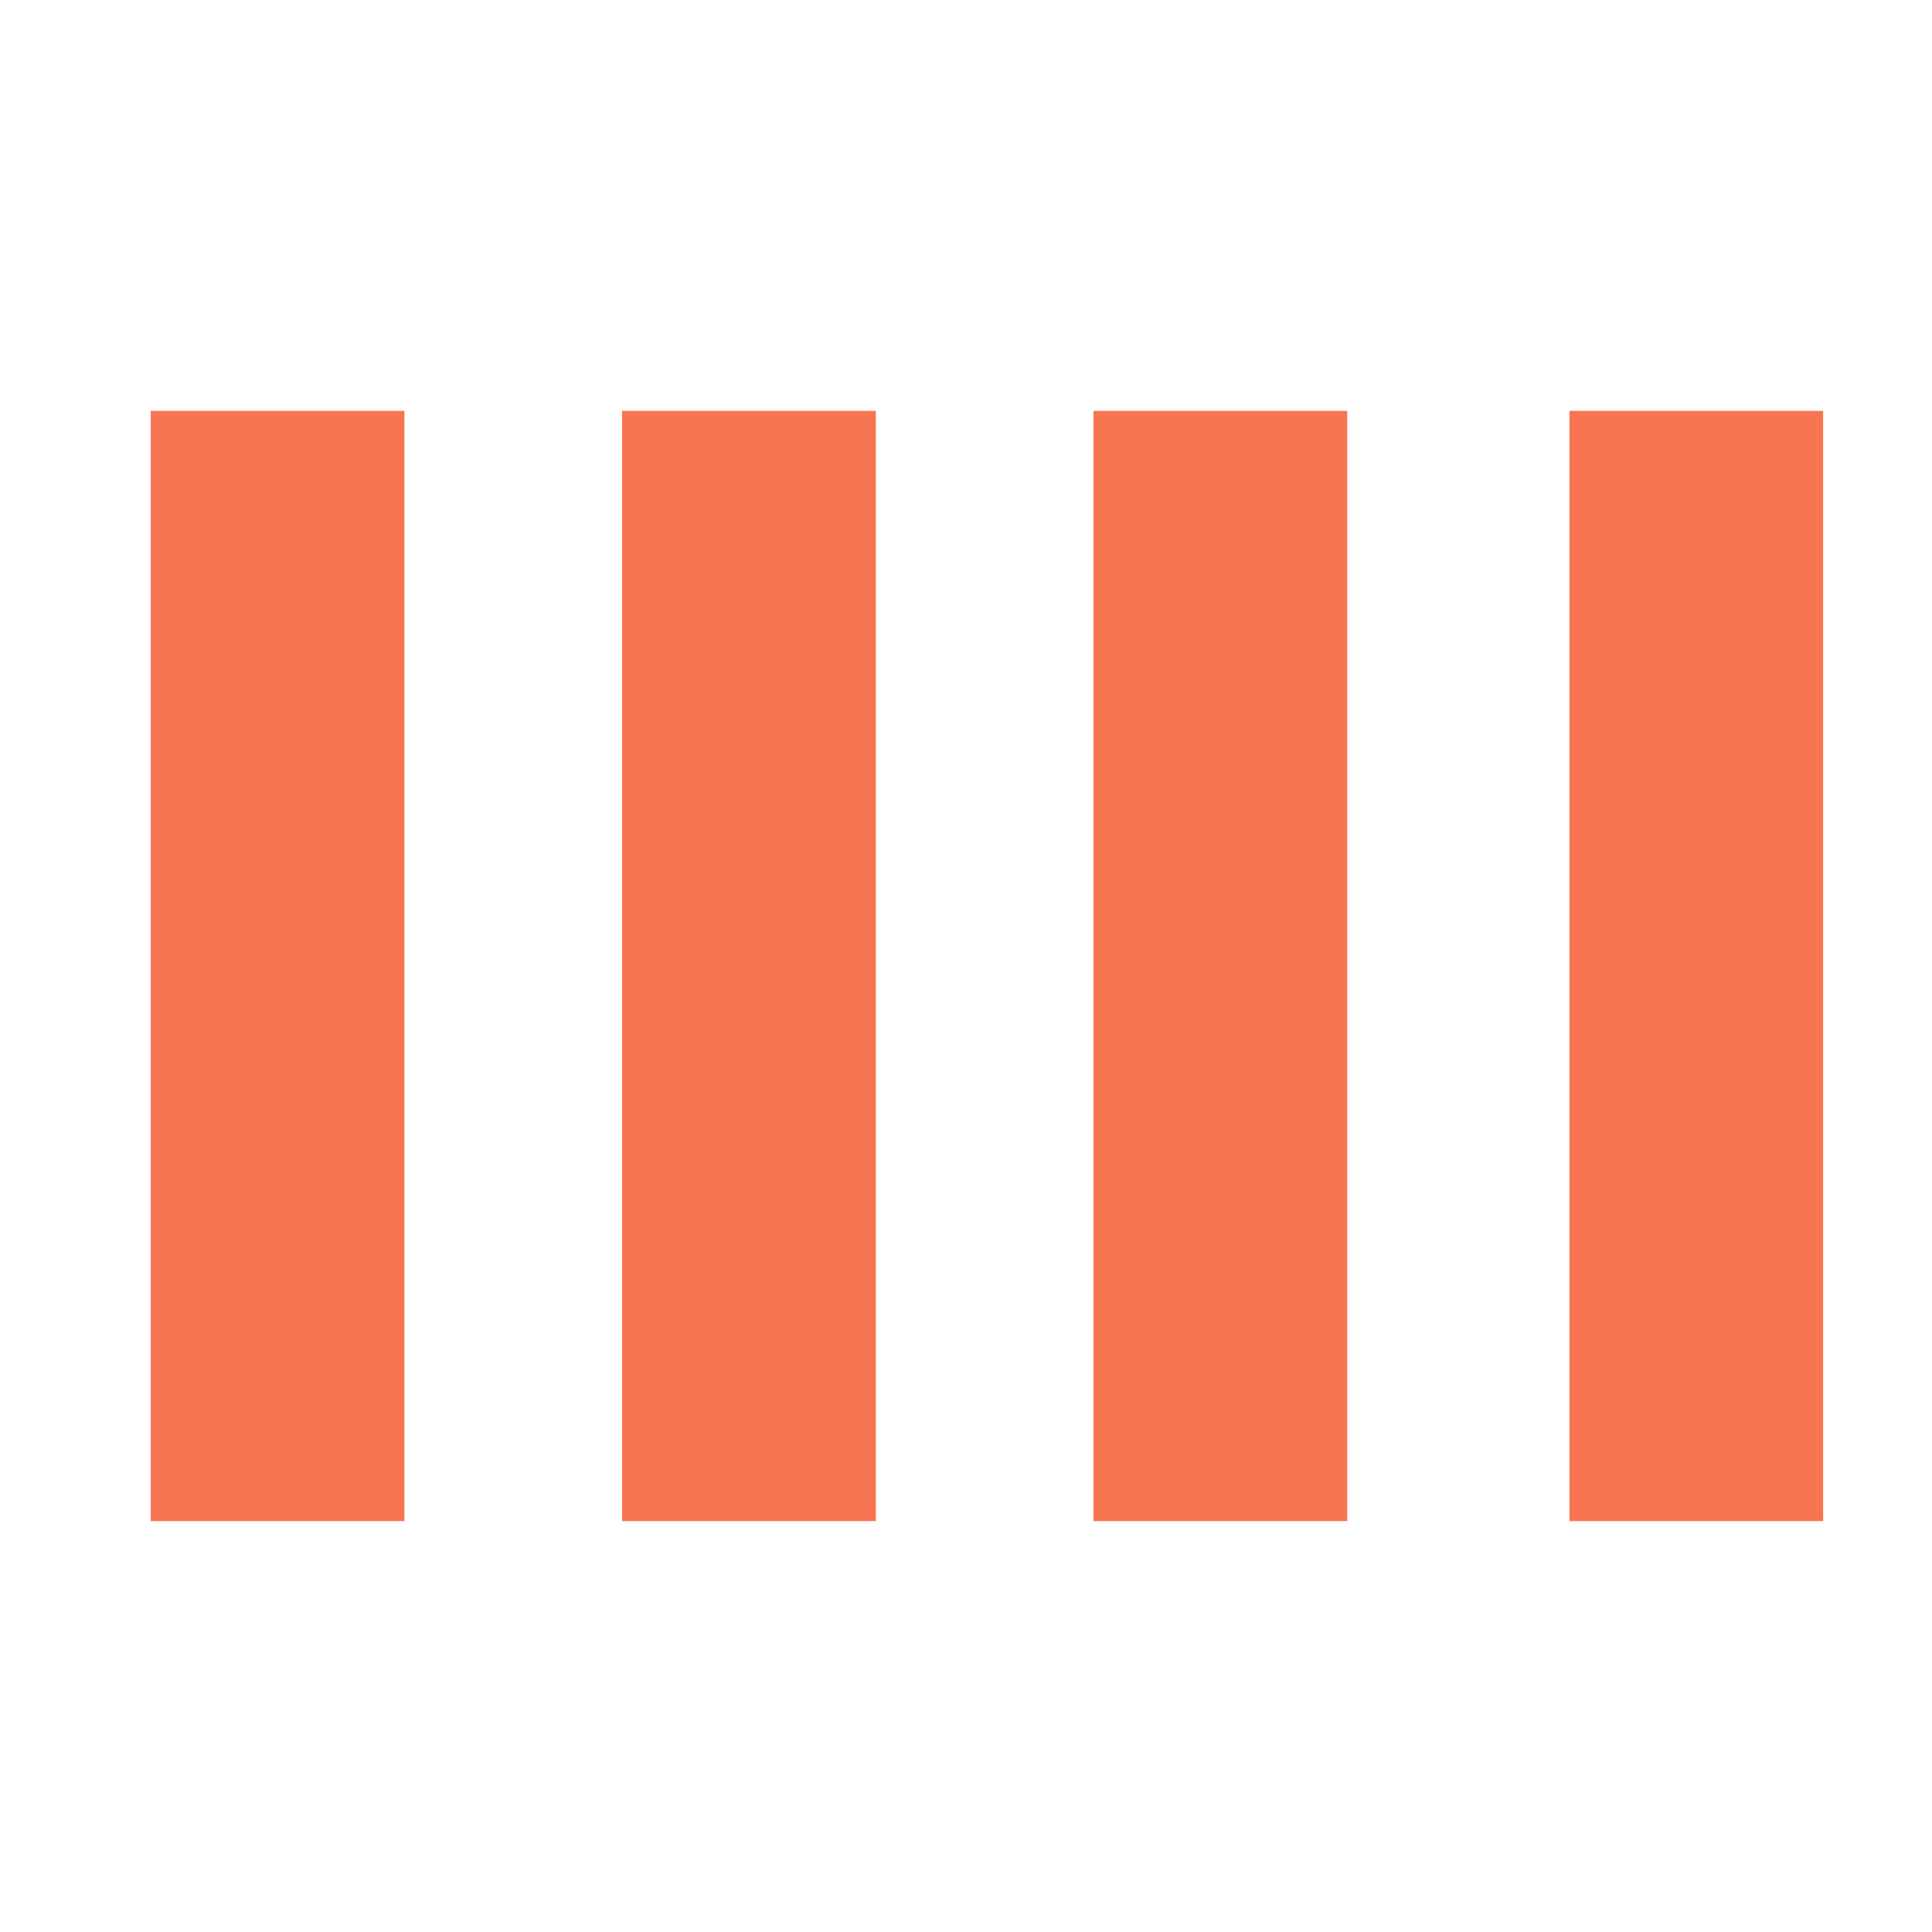
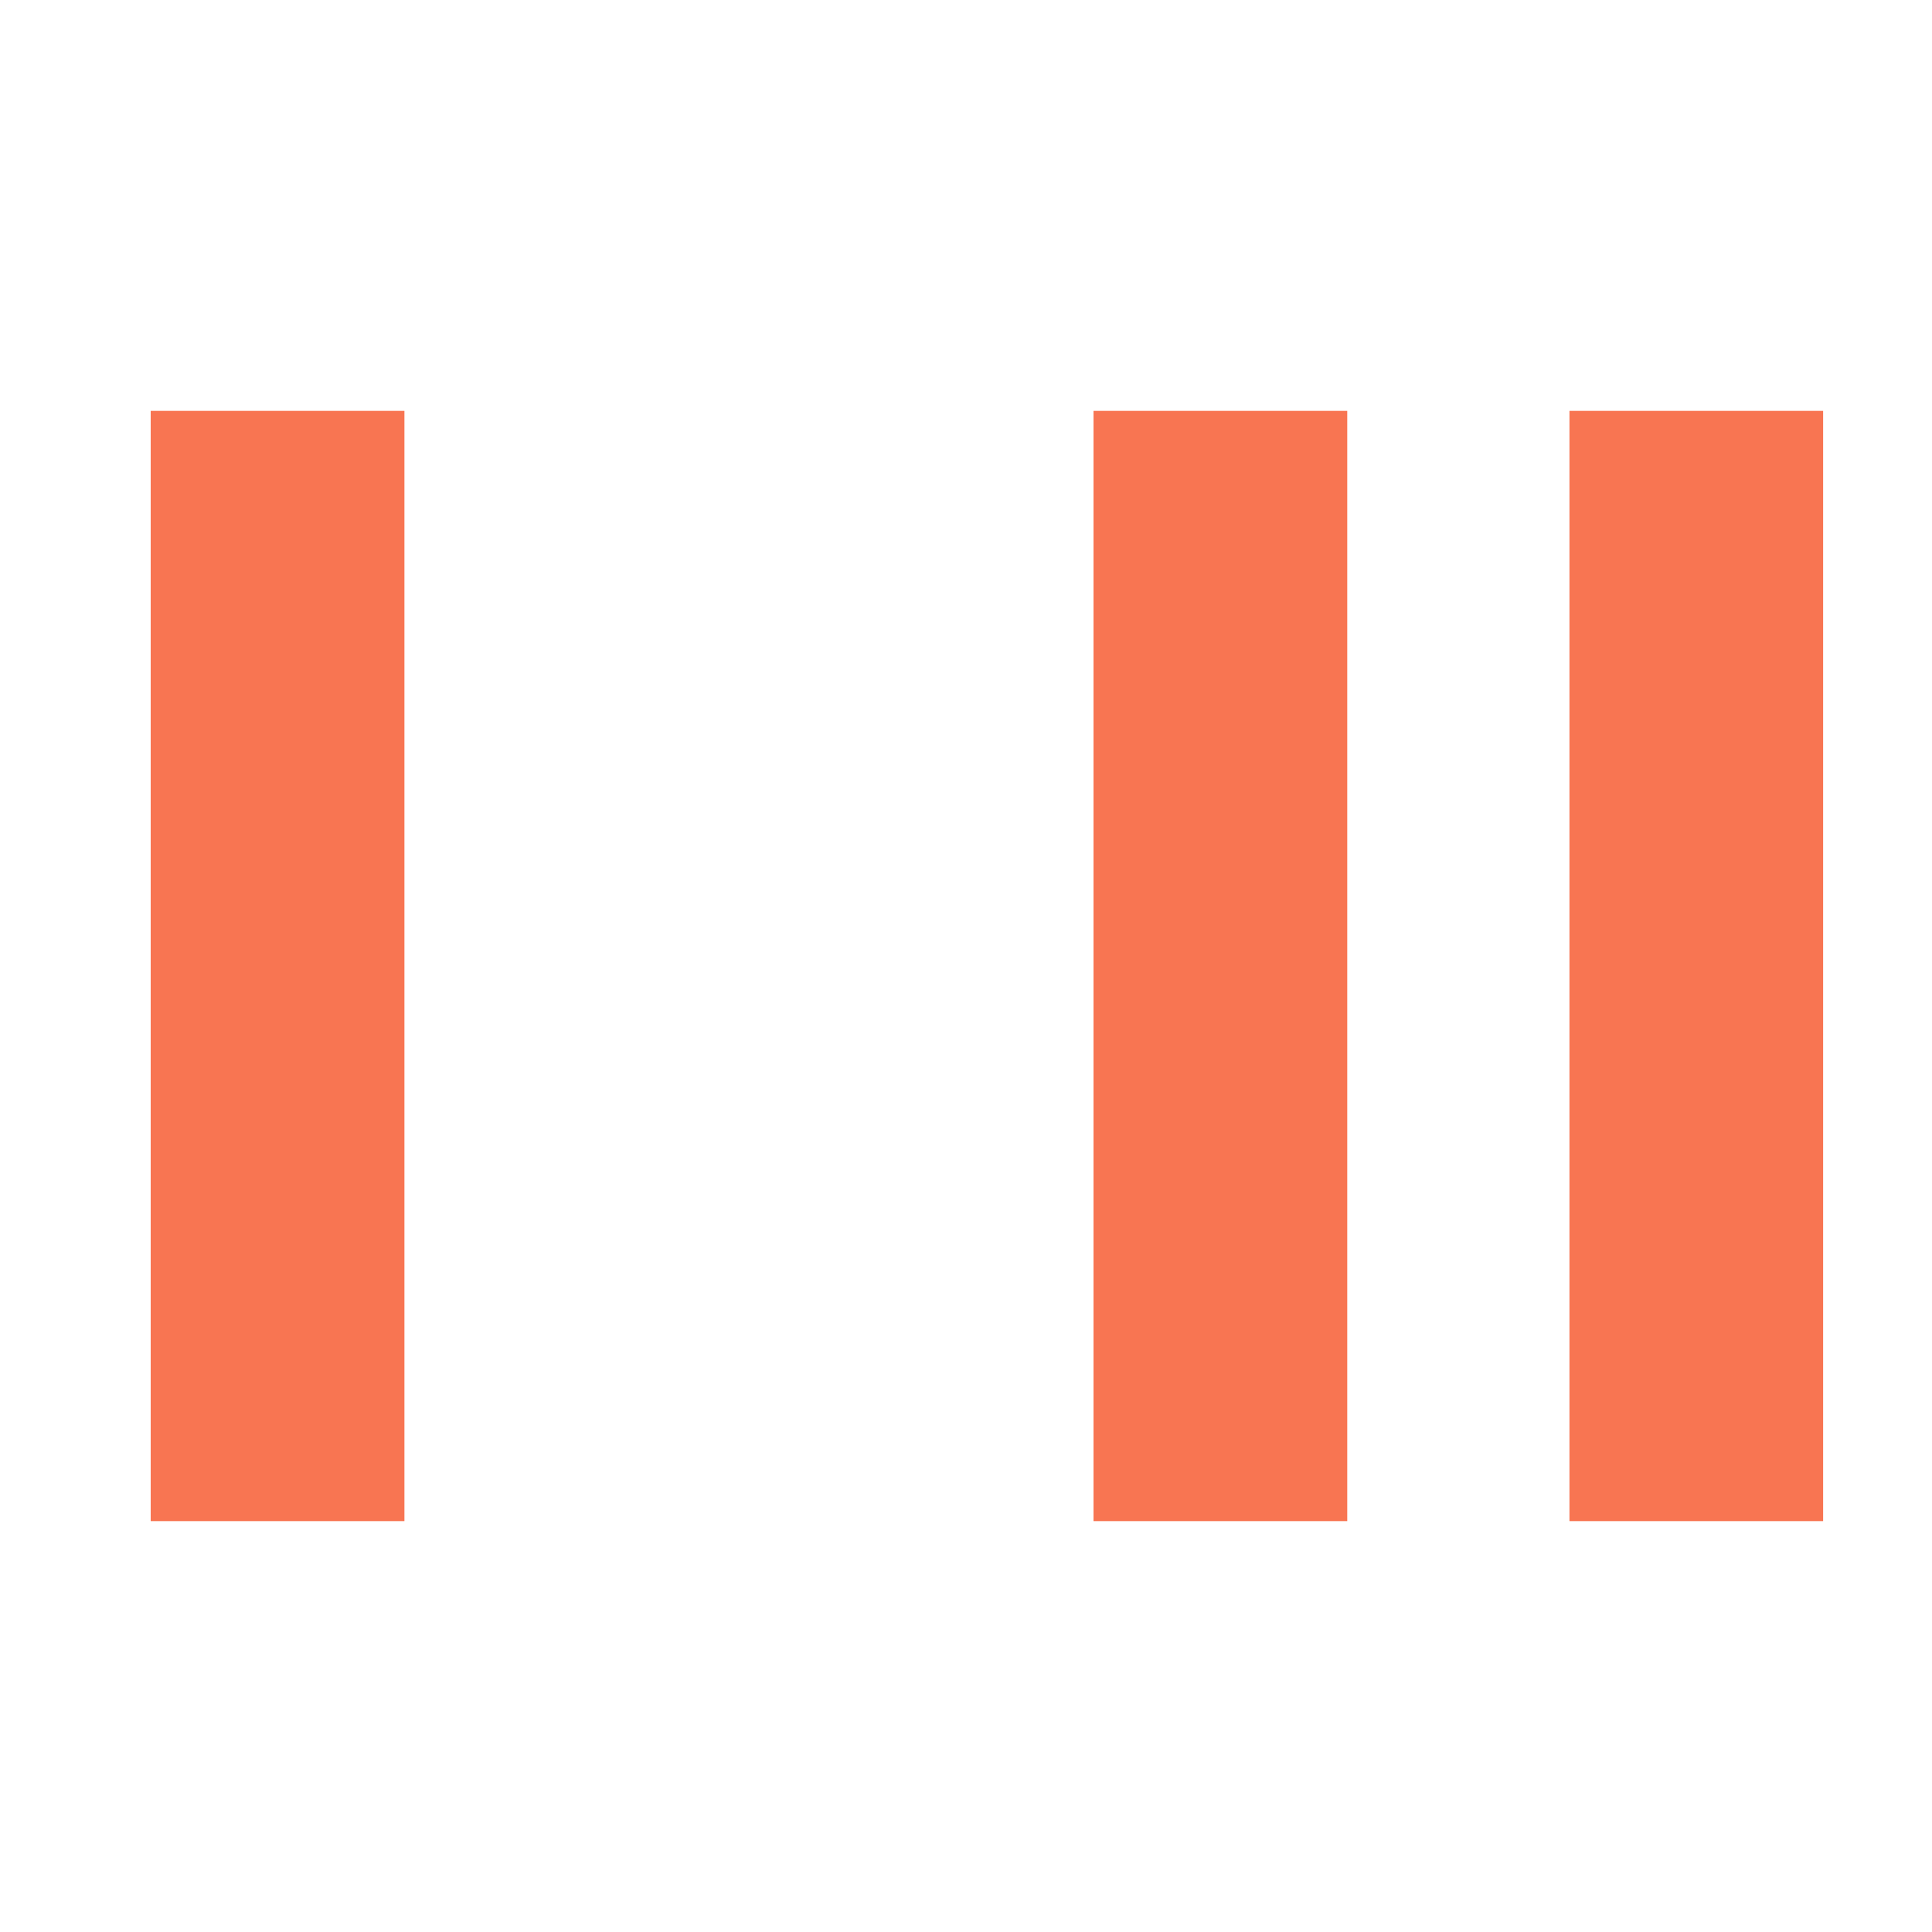
<svg xmlns="http://www.w3.org/2000/svg" version="1.1" id="Layer_1" x="0px" y="0px" viewBox="0 0 300 300" style="enable-background:new 0 0 300 300;" xml:space="preserve">
  <style type="text/css"> .st0{fill:none;stroke:#F87552;stroke-width:39.389;stroke-linejoin:round;stroke-miterlimit:10;} .st1{fill:#F87552;} </style>
  <g>
    <g>
      <g>
        <g>
          <rect x="23.4" y="63.8" class="st1" width="39.4" height="172.4" />
        </g>
      </g>
      <g>
        <g>
-           <rect x="96.6" y="63.8" class="st1" width="39.4" height="172.4" />
-         </g>
+           </g>
      </g>
      <g>
        <g>
          <rect x="169.8" y="63.8" class="st1" width="39.4" height="172.4" />
        </g>
      </g>
    </g>
    <g>
      <line class="st0" x1="263.4" y1="63.8" x2="263.4" y2="236.2" />
    </g>
  </g>
</svg>